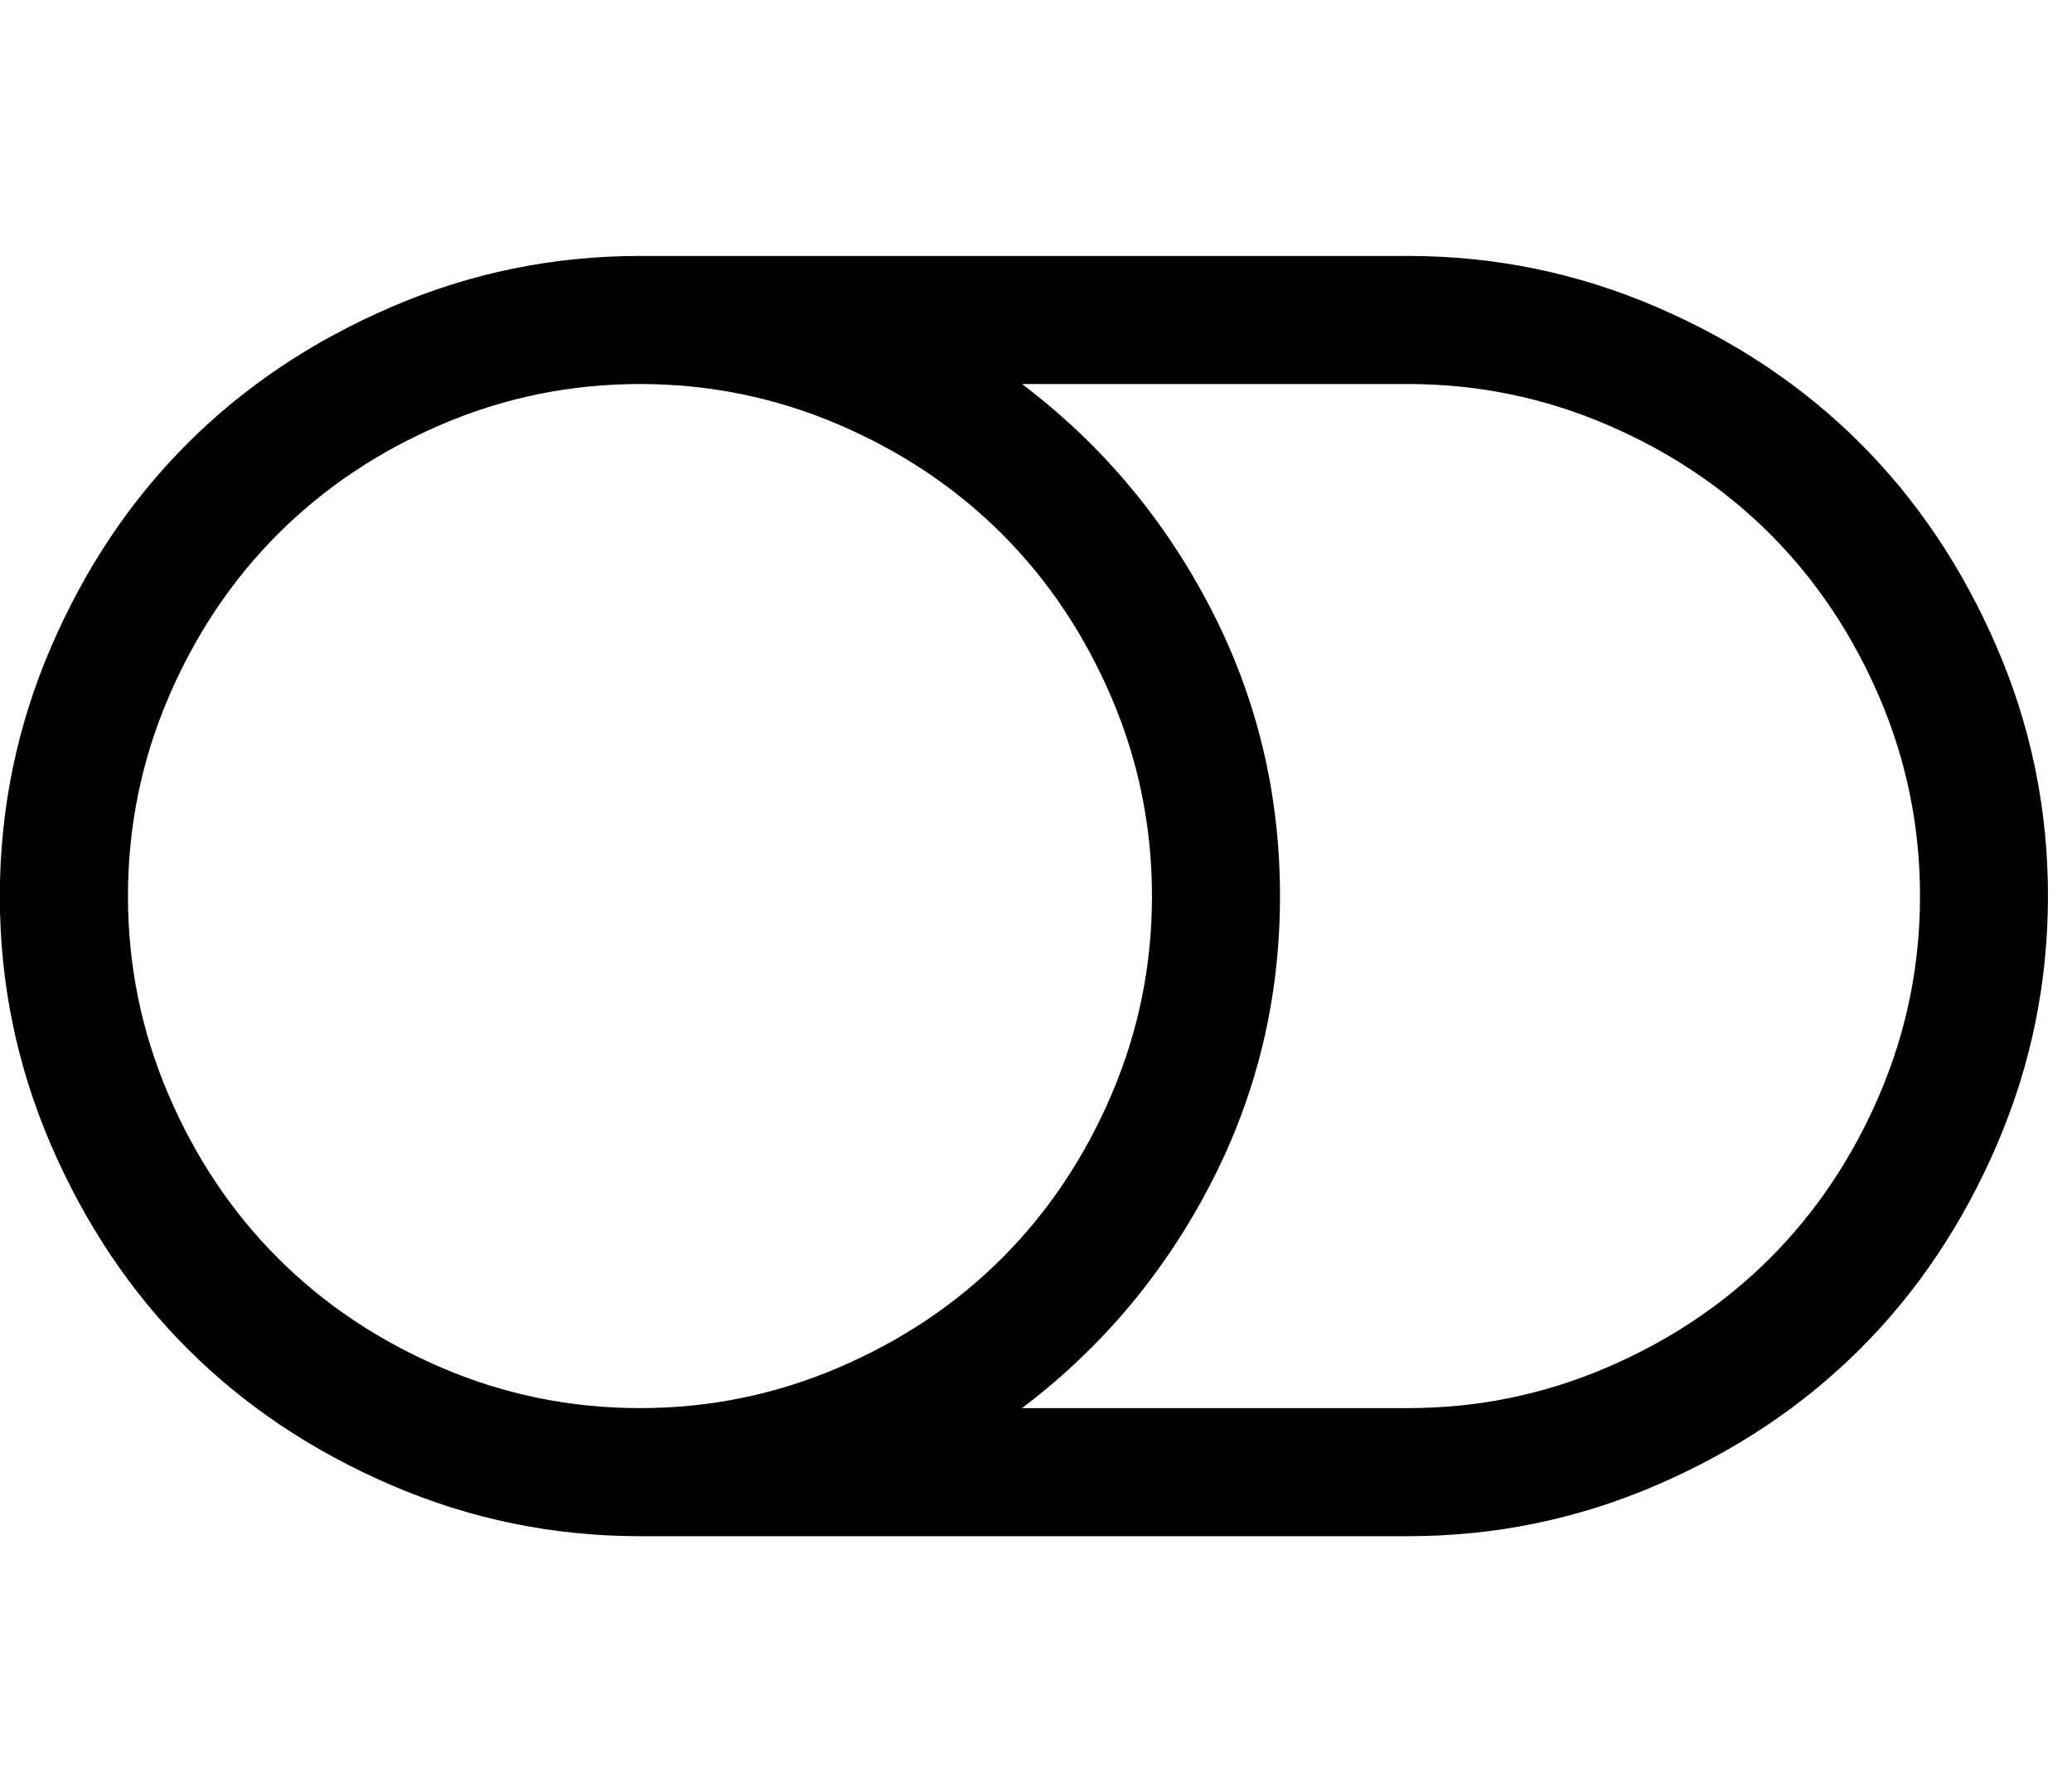
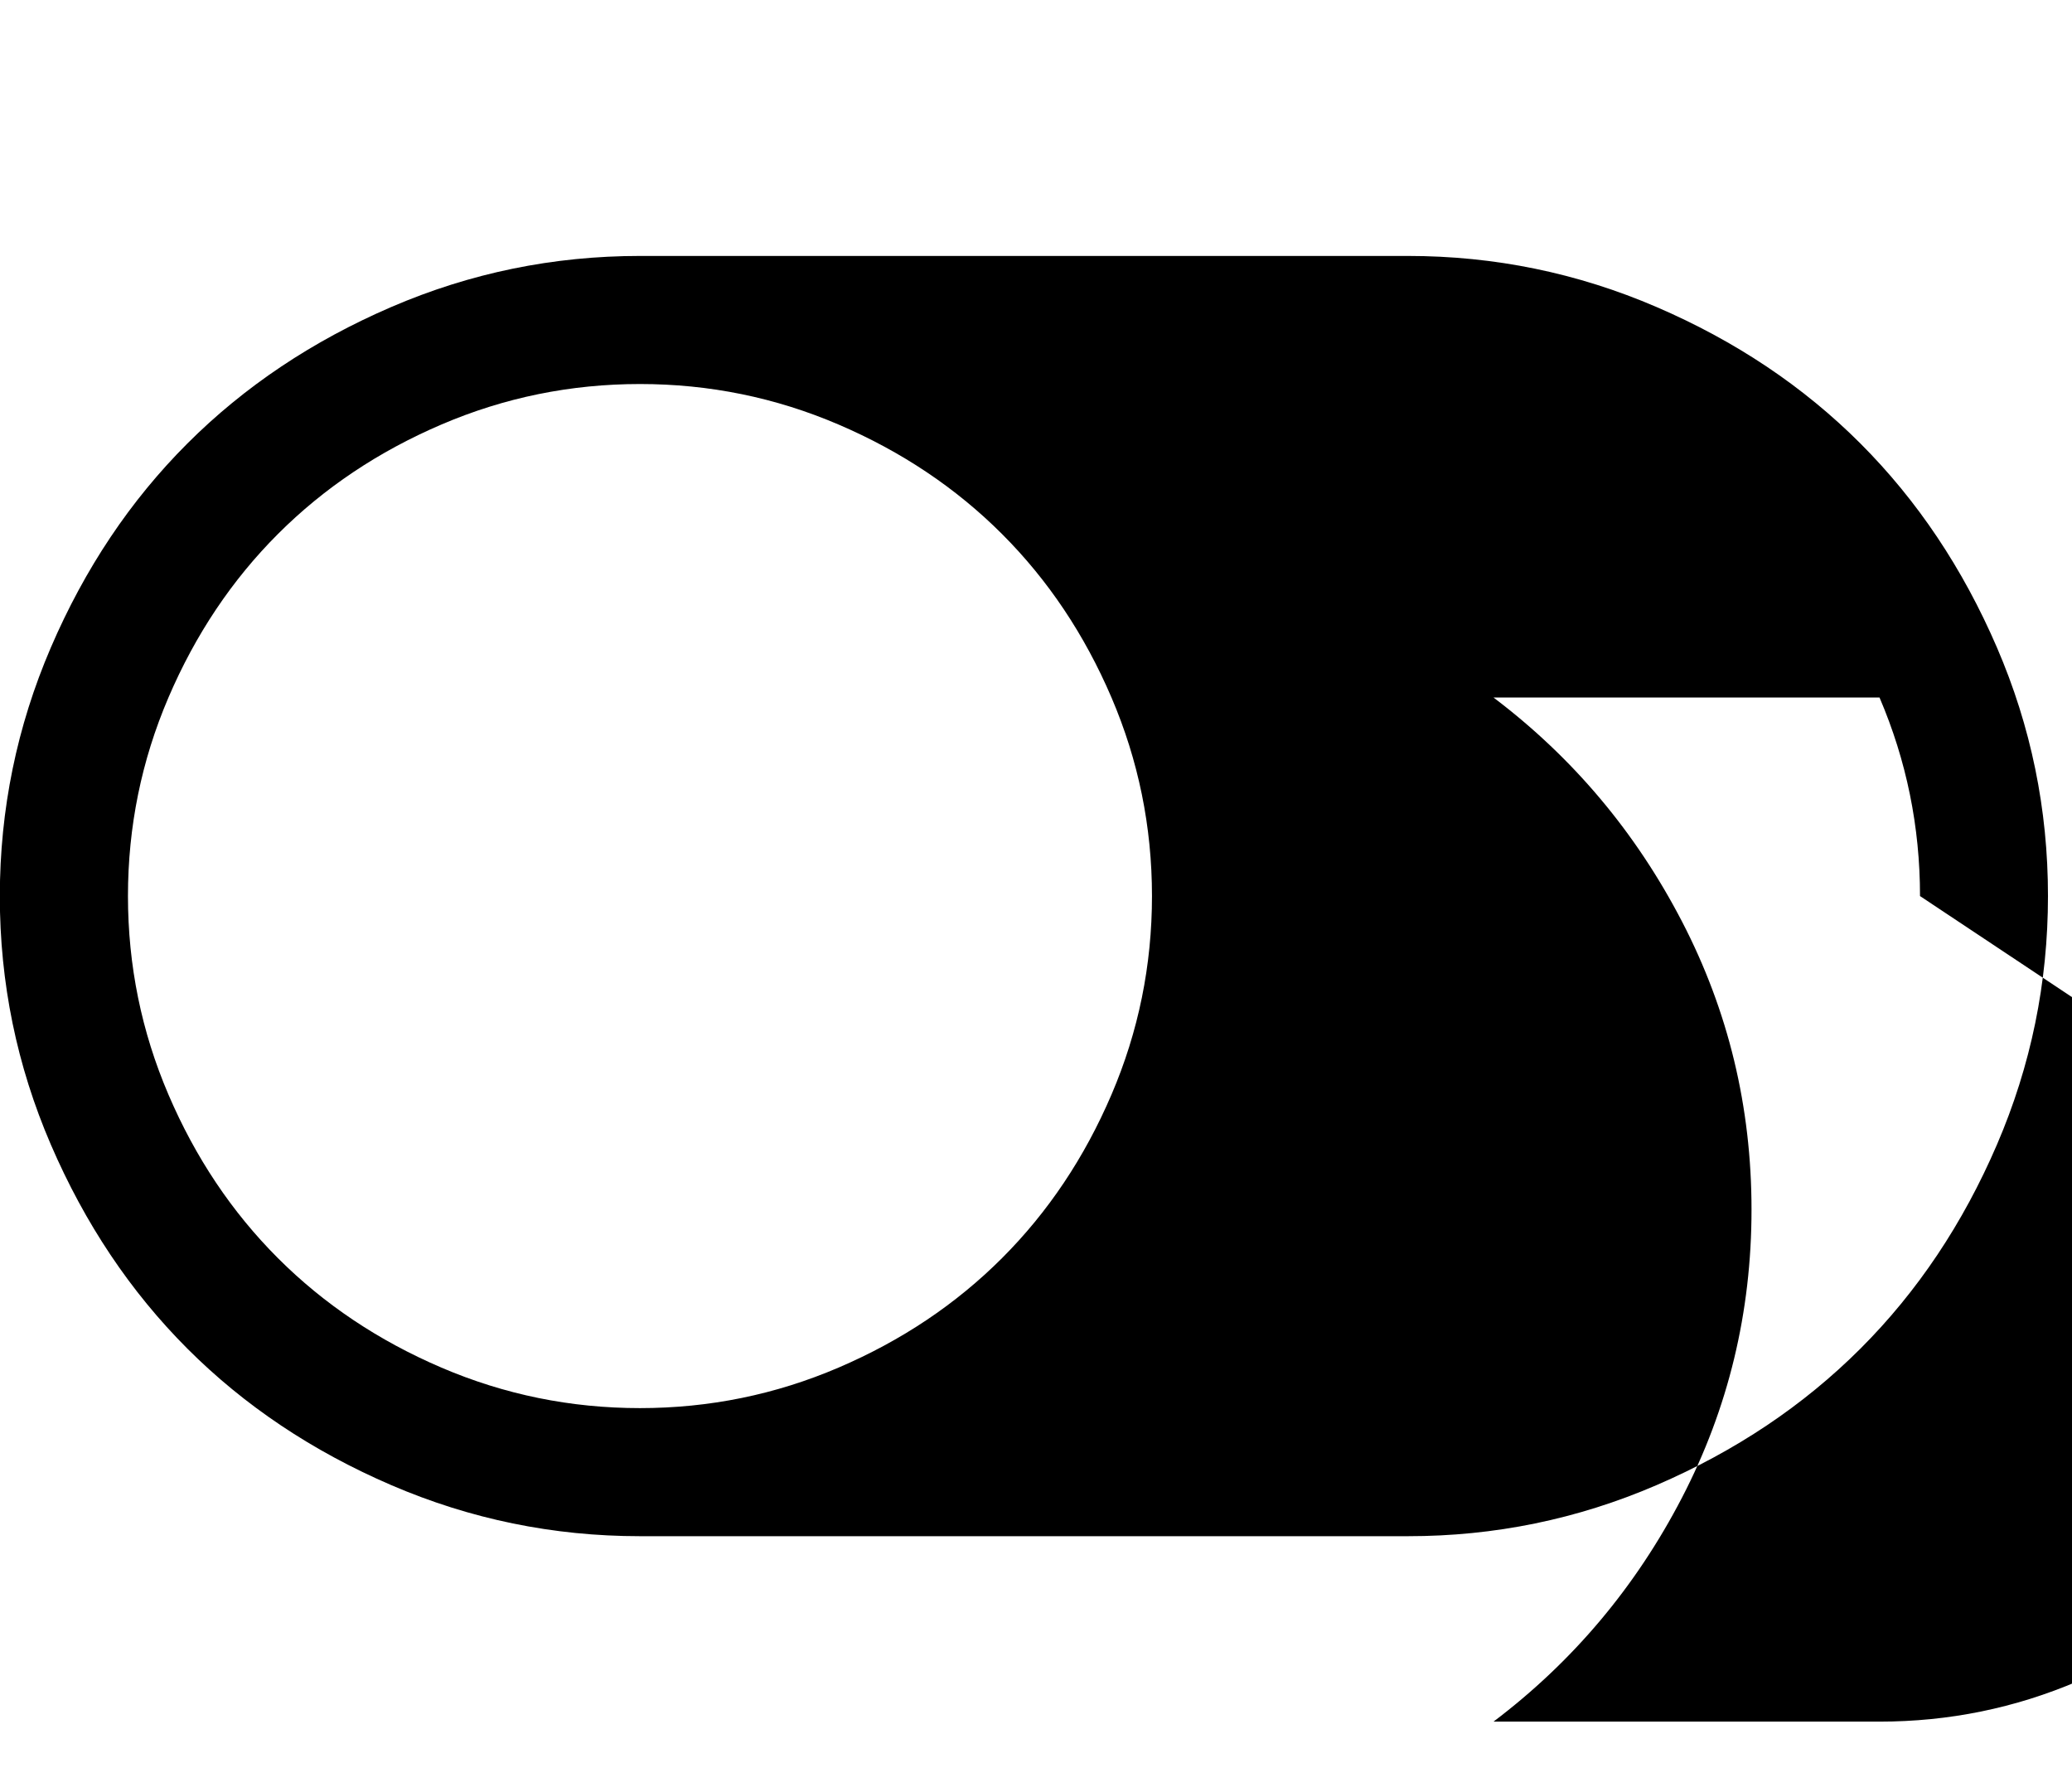
<svg xmlns="http://www.w3.org/2000/svg" fill="currentColor" version="1.1" width="37" height="32" viewBox="0 0 37 32">
-   <path d="M20.571 16q0-1.857-0.723-3.545t-1.955-2.92-2.92-1.955-3.545-0.723-3.545 0.723-2.92 1.955-1.955 2.92-0.723 3.545 0.723 3.545 1.955 2.92 2.92 1.955 3.545 0.723 3.545-0.723 2.92-1.955 1.955-2.92 0.723-3.545zM34.286 16q0-1.857-0.723-3.545t-1.955-2.92-2.92-1.955-3.545-0.723h-6.893q2.125 1.607 3.366 4t1.241 5.143-1.241 5.143-3.366 4h6.893q1.857 0 3.545-0.723t2.92-1.955 1.955-2.92 0.723-3.545zM36.571 16q0 2.321-0.911 4.438t-2.438 3.643-3.643 2.438-4.438 0.911h-13.714q-2.321 0-4.438-0.911t-3.643-2.438-2.438-3.643-0.911-4.438 0.911-4.438 2.438-3.643 3.643-2.438 4.438-0.911h13.714q2.321 0 4.438 0.911t3.643 2.438 2.438 3.643 0.911 4.438z" />
+   <path d="M20.571 16q0-1.857-0.723-3.545t-1.955-2.92-2.92-1.955-3.545-0.723-3.545 0.723-2.92 1.955-1.955 2.92-0.723 3.545 0.723 3.545 1.955 2.92 2.92 1.955 3.545 0.723 3.545-0.723 2.92-1.955 1.955-2.92 0.723-3.545zM34.286 16q0-1.857-0.723-3.545h-6.893q2.125 1.607 3.366 4t1.241 5.143-1.241 5.143-3.366 4h6.893q1.857 0 3.545-0.723t2.92-1.955 1.955-2.92 0.723-3.545zM36.571 16q0 2.321-0.911 4.438t-2.438 3.643-3.643 2.438-4.438 0.911h-13.714q-2.321 0-4.438-0.911t-3.643-2.438-2.438-3.643-0.911-4.438 0.911-4.438 2.438-3.643 3.643-2.438 4.438-0.911h13.714q2.321 0 4.438 0.911t3.643 2.438 2.438 3.643 0.911 4.438z" />
</svg>